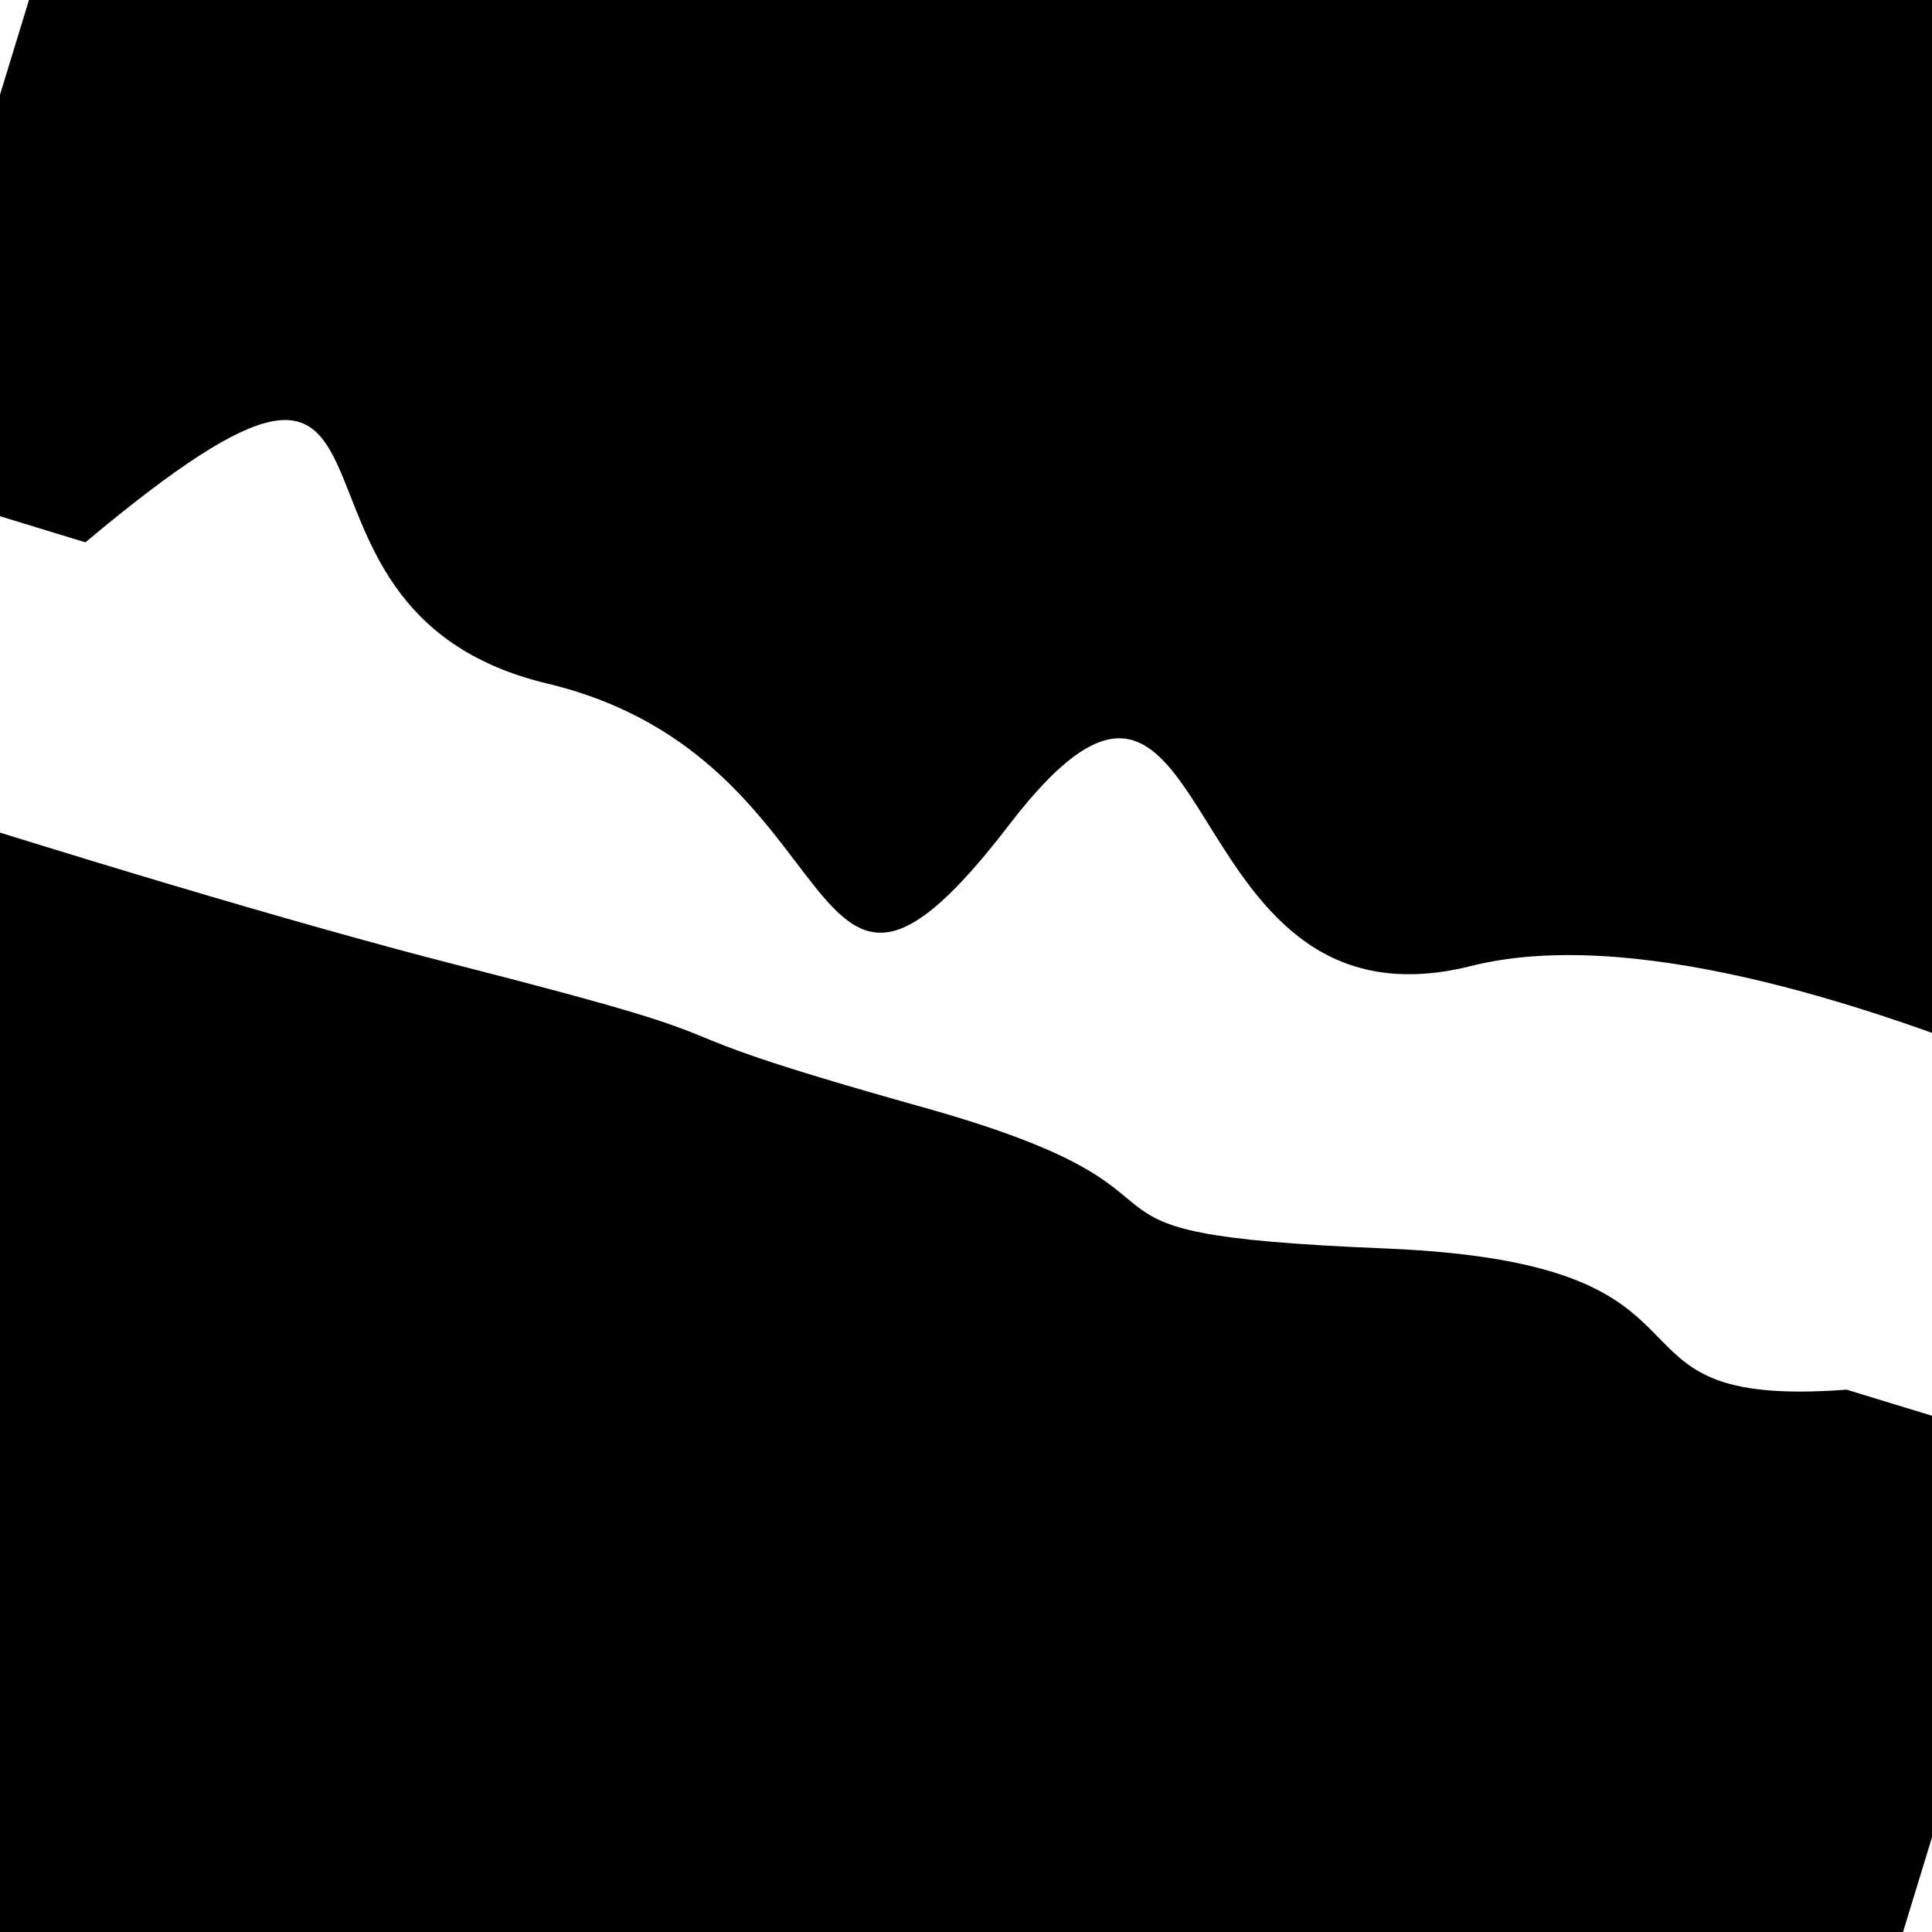
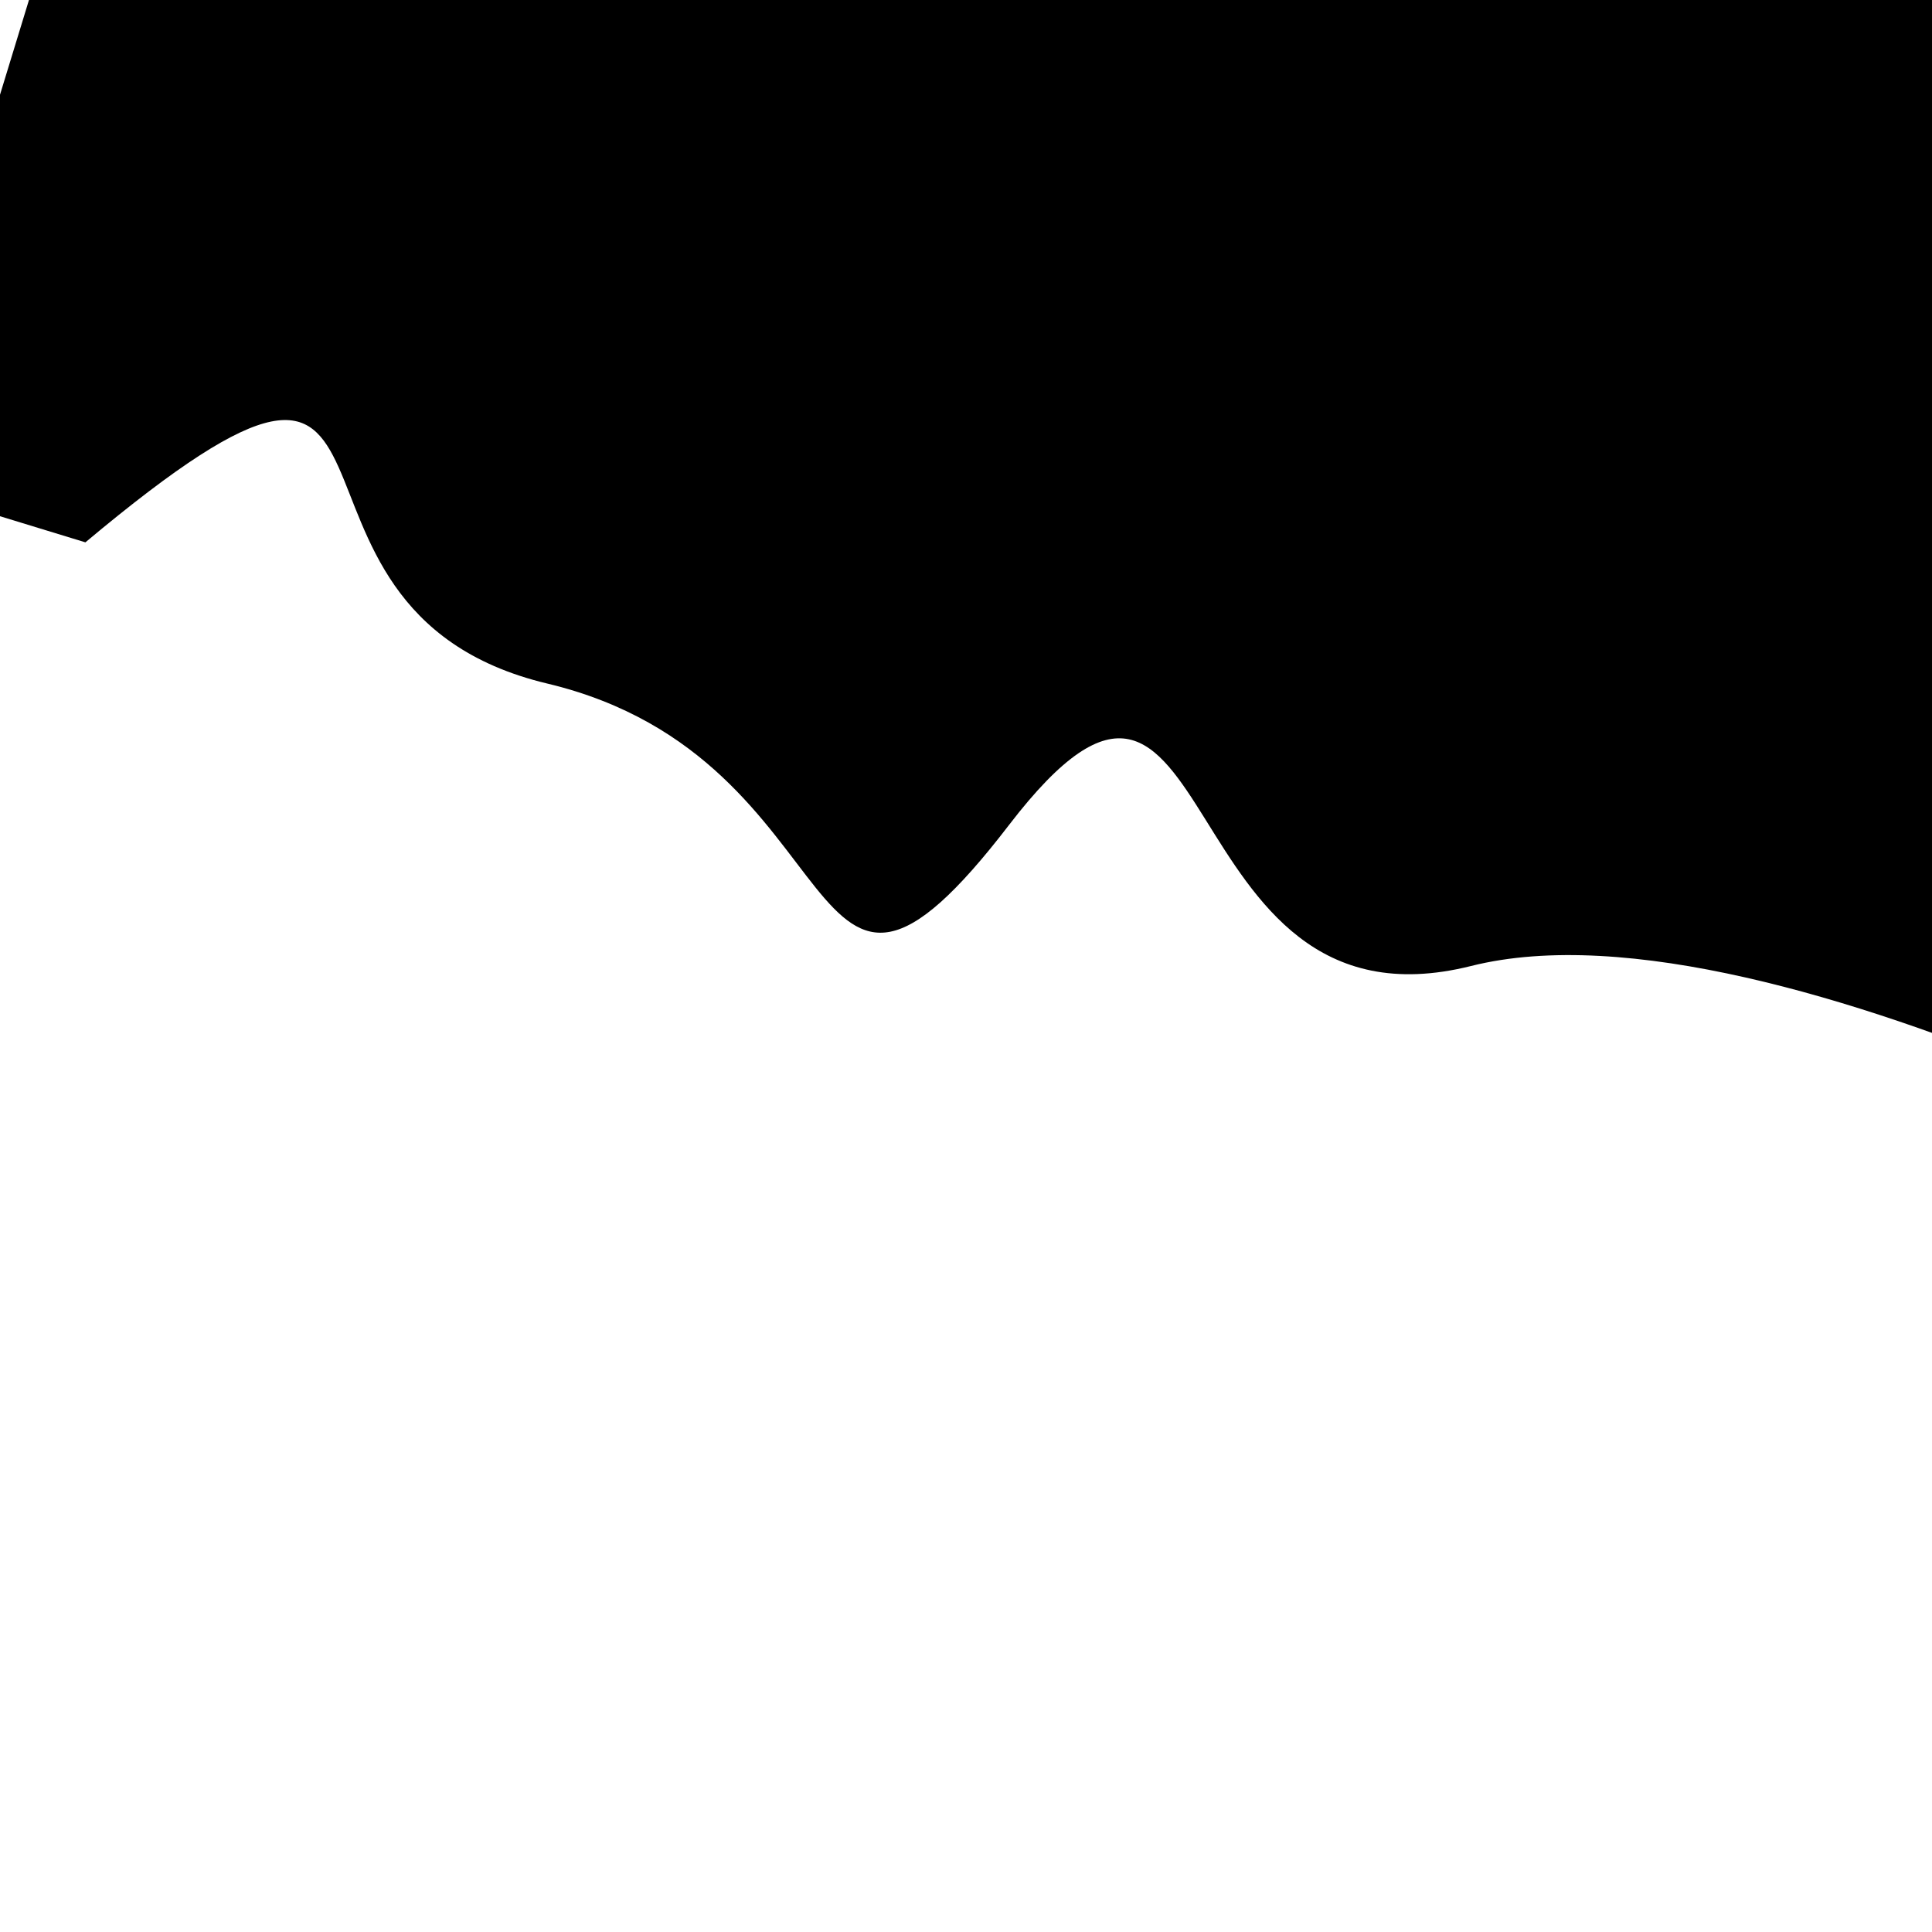
<svg xmlns="http://www.w3.org/2000/svg" viewBox="0 0 1000 1000" height="1000" width="1000">
-   <rect x="0" y="0" width="1000" height="1000" fill="#ffffff" />
  <g transform="rotate(17 500.0 500.0)">
-     <path d="M -250.0 576.44 S   66.32  585.02  250.00  576.44  325.22  580.51  500.00  576.44  564.62  624.94  750.00  576.44  869.75  627.21 1000.00  576.44 h 110 V 2000 H -250.0 Z" fill="hsl(123.3, 20%, 21.303%)" />
-   </g>
+     </g>
  <g transform="rotate(197 500.0 500.0)">
    <path d="M -250.0 576.44 S  108.99  661.41  250.00  576.44  435.83  747.97  500.00  576.44  582.59  586.90  750.00  576.44  862.07  788.33 1000.00  576.44 h 110 V 2000 H -250.0 Z" fill="hsl(183.3, 20%, 36.303%)" />
  </g>
</svg>